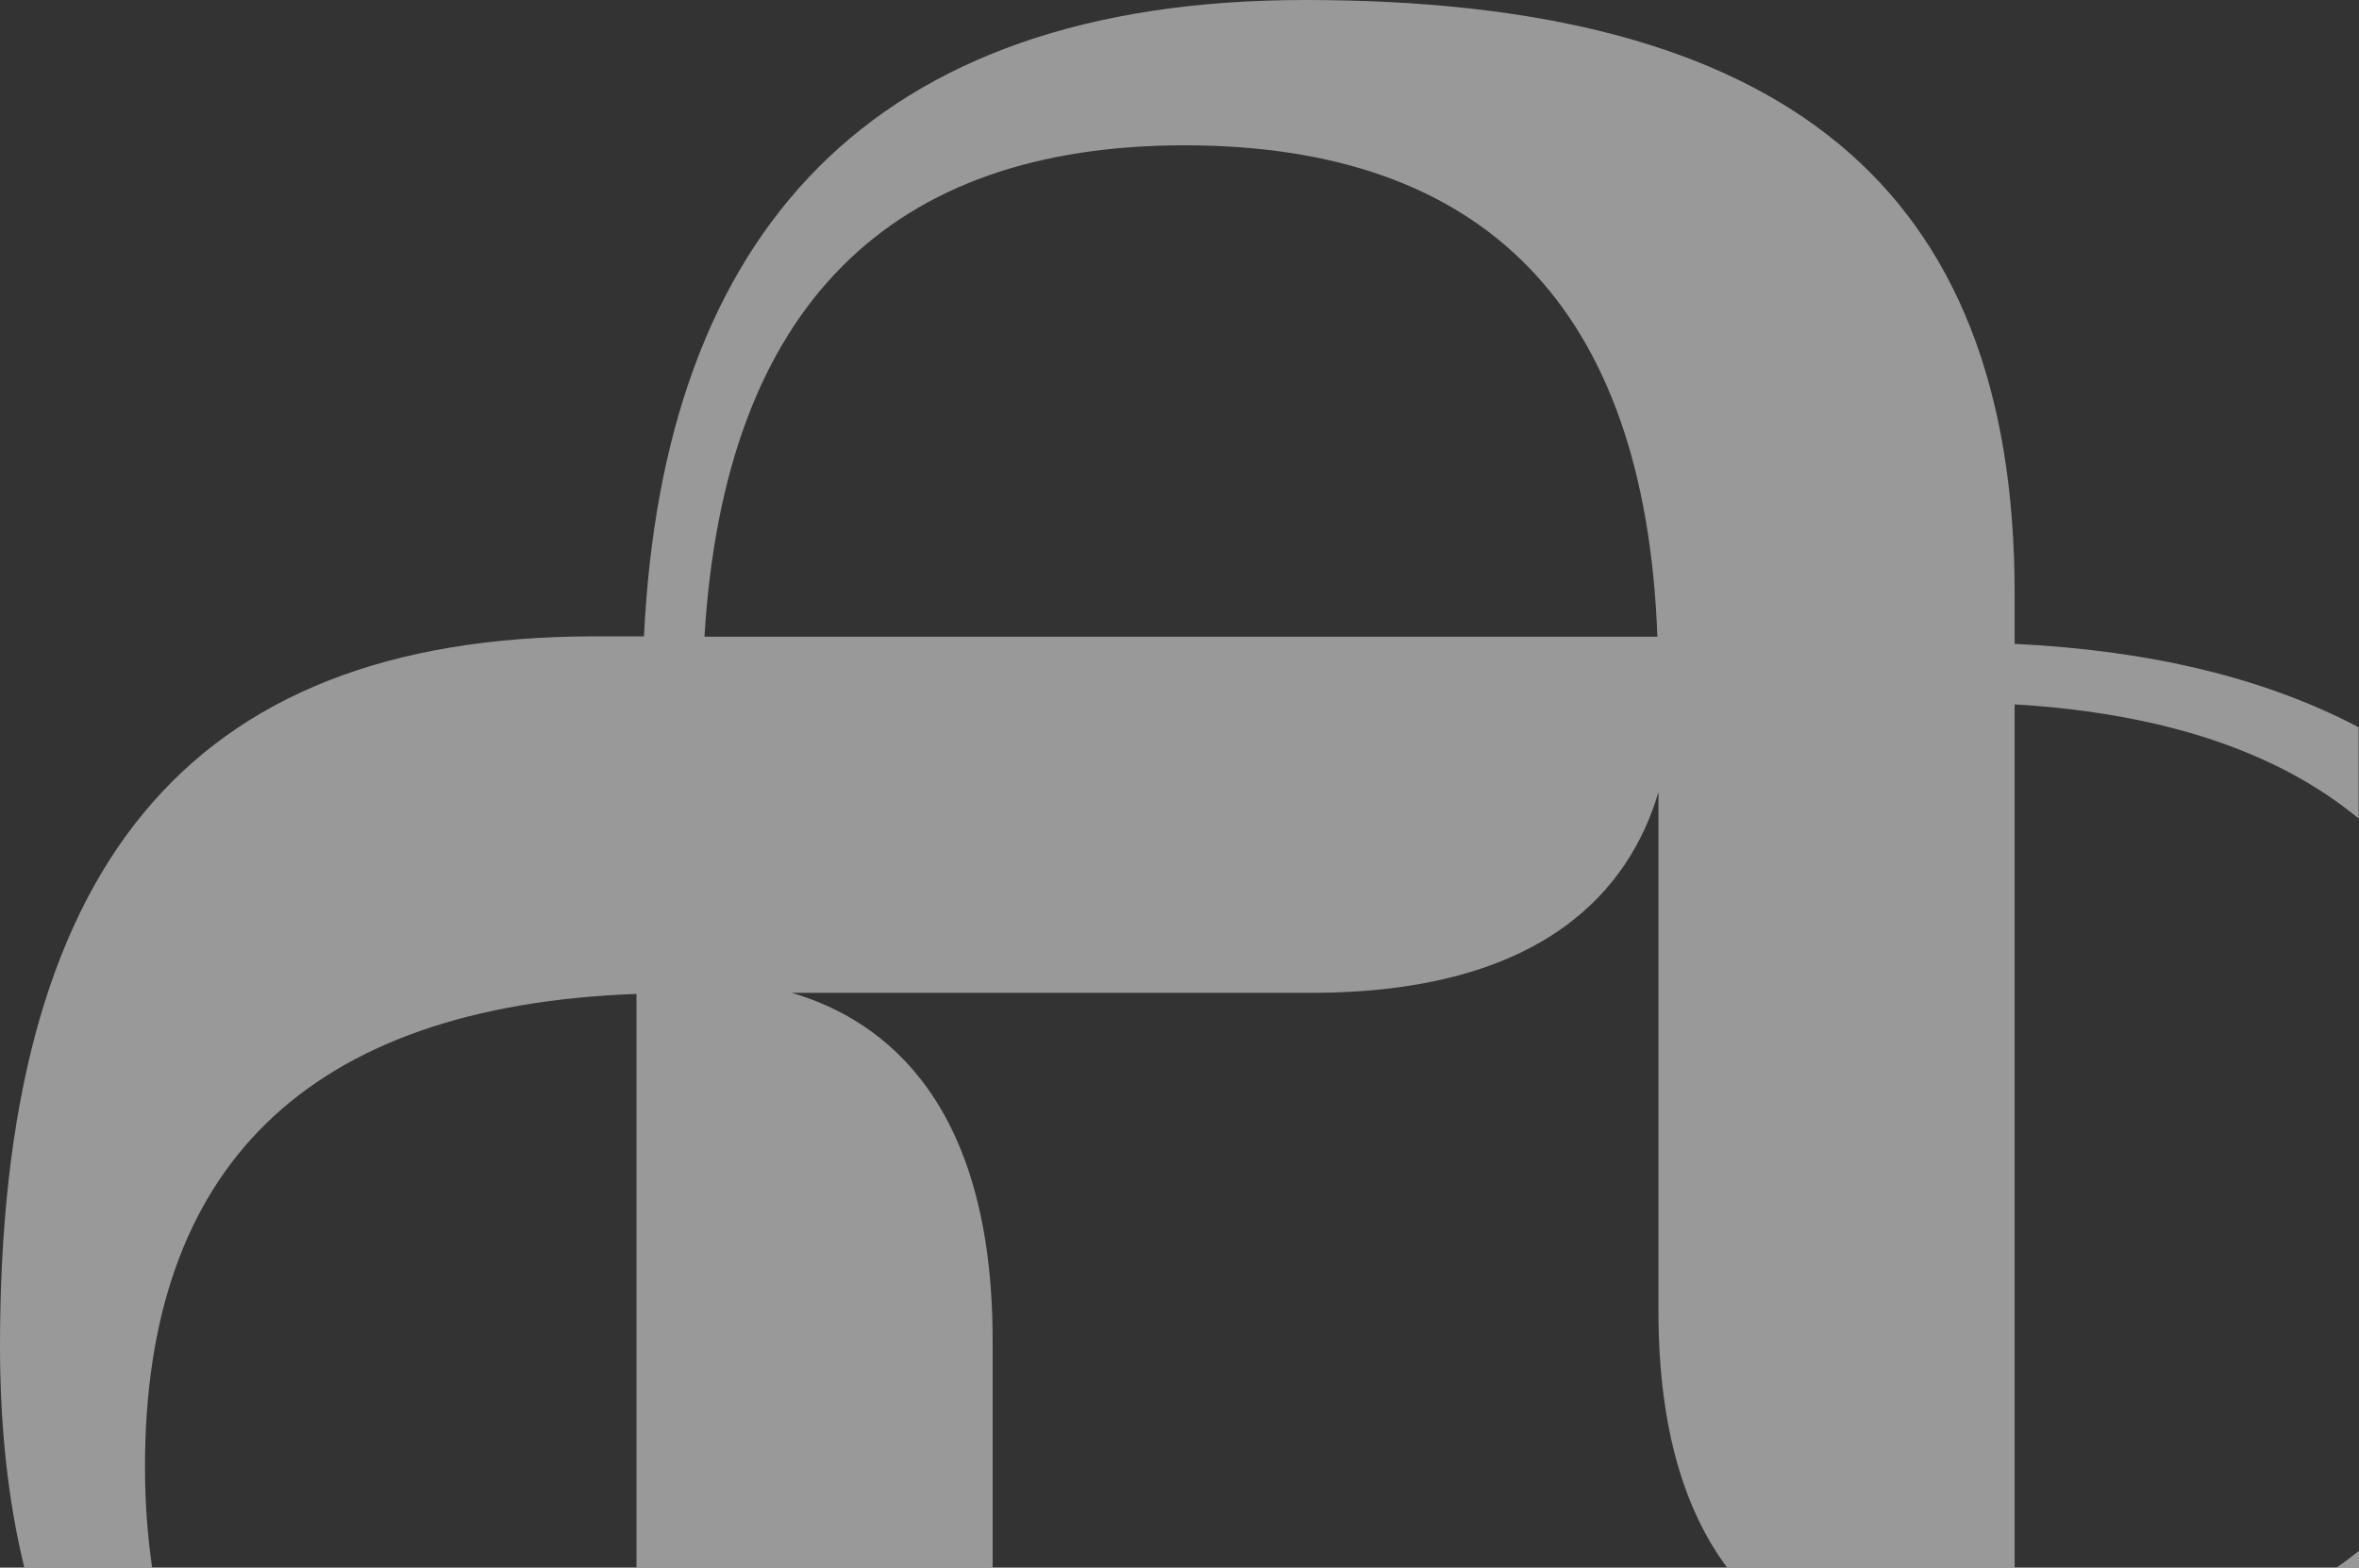
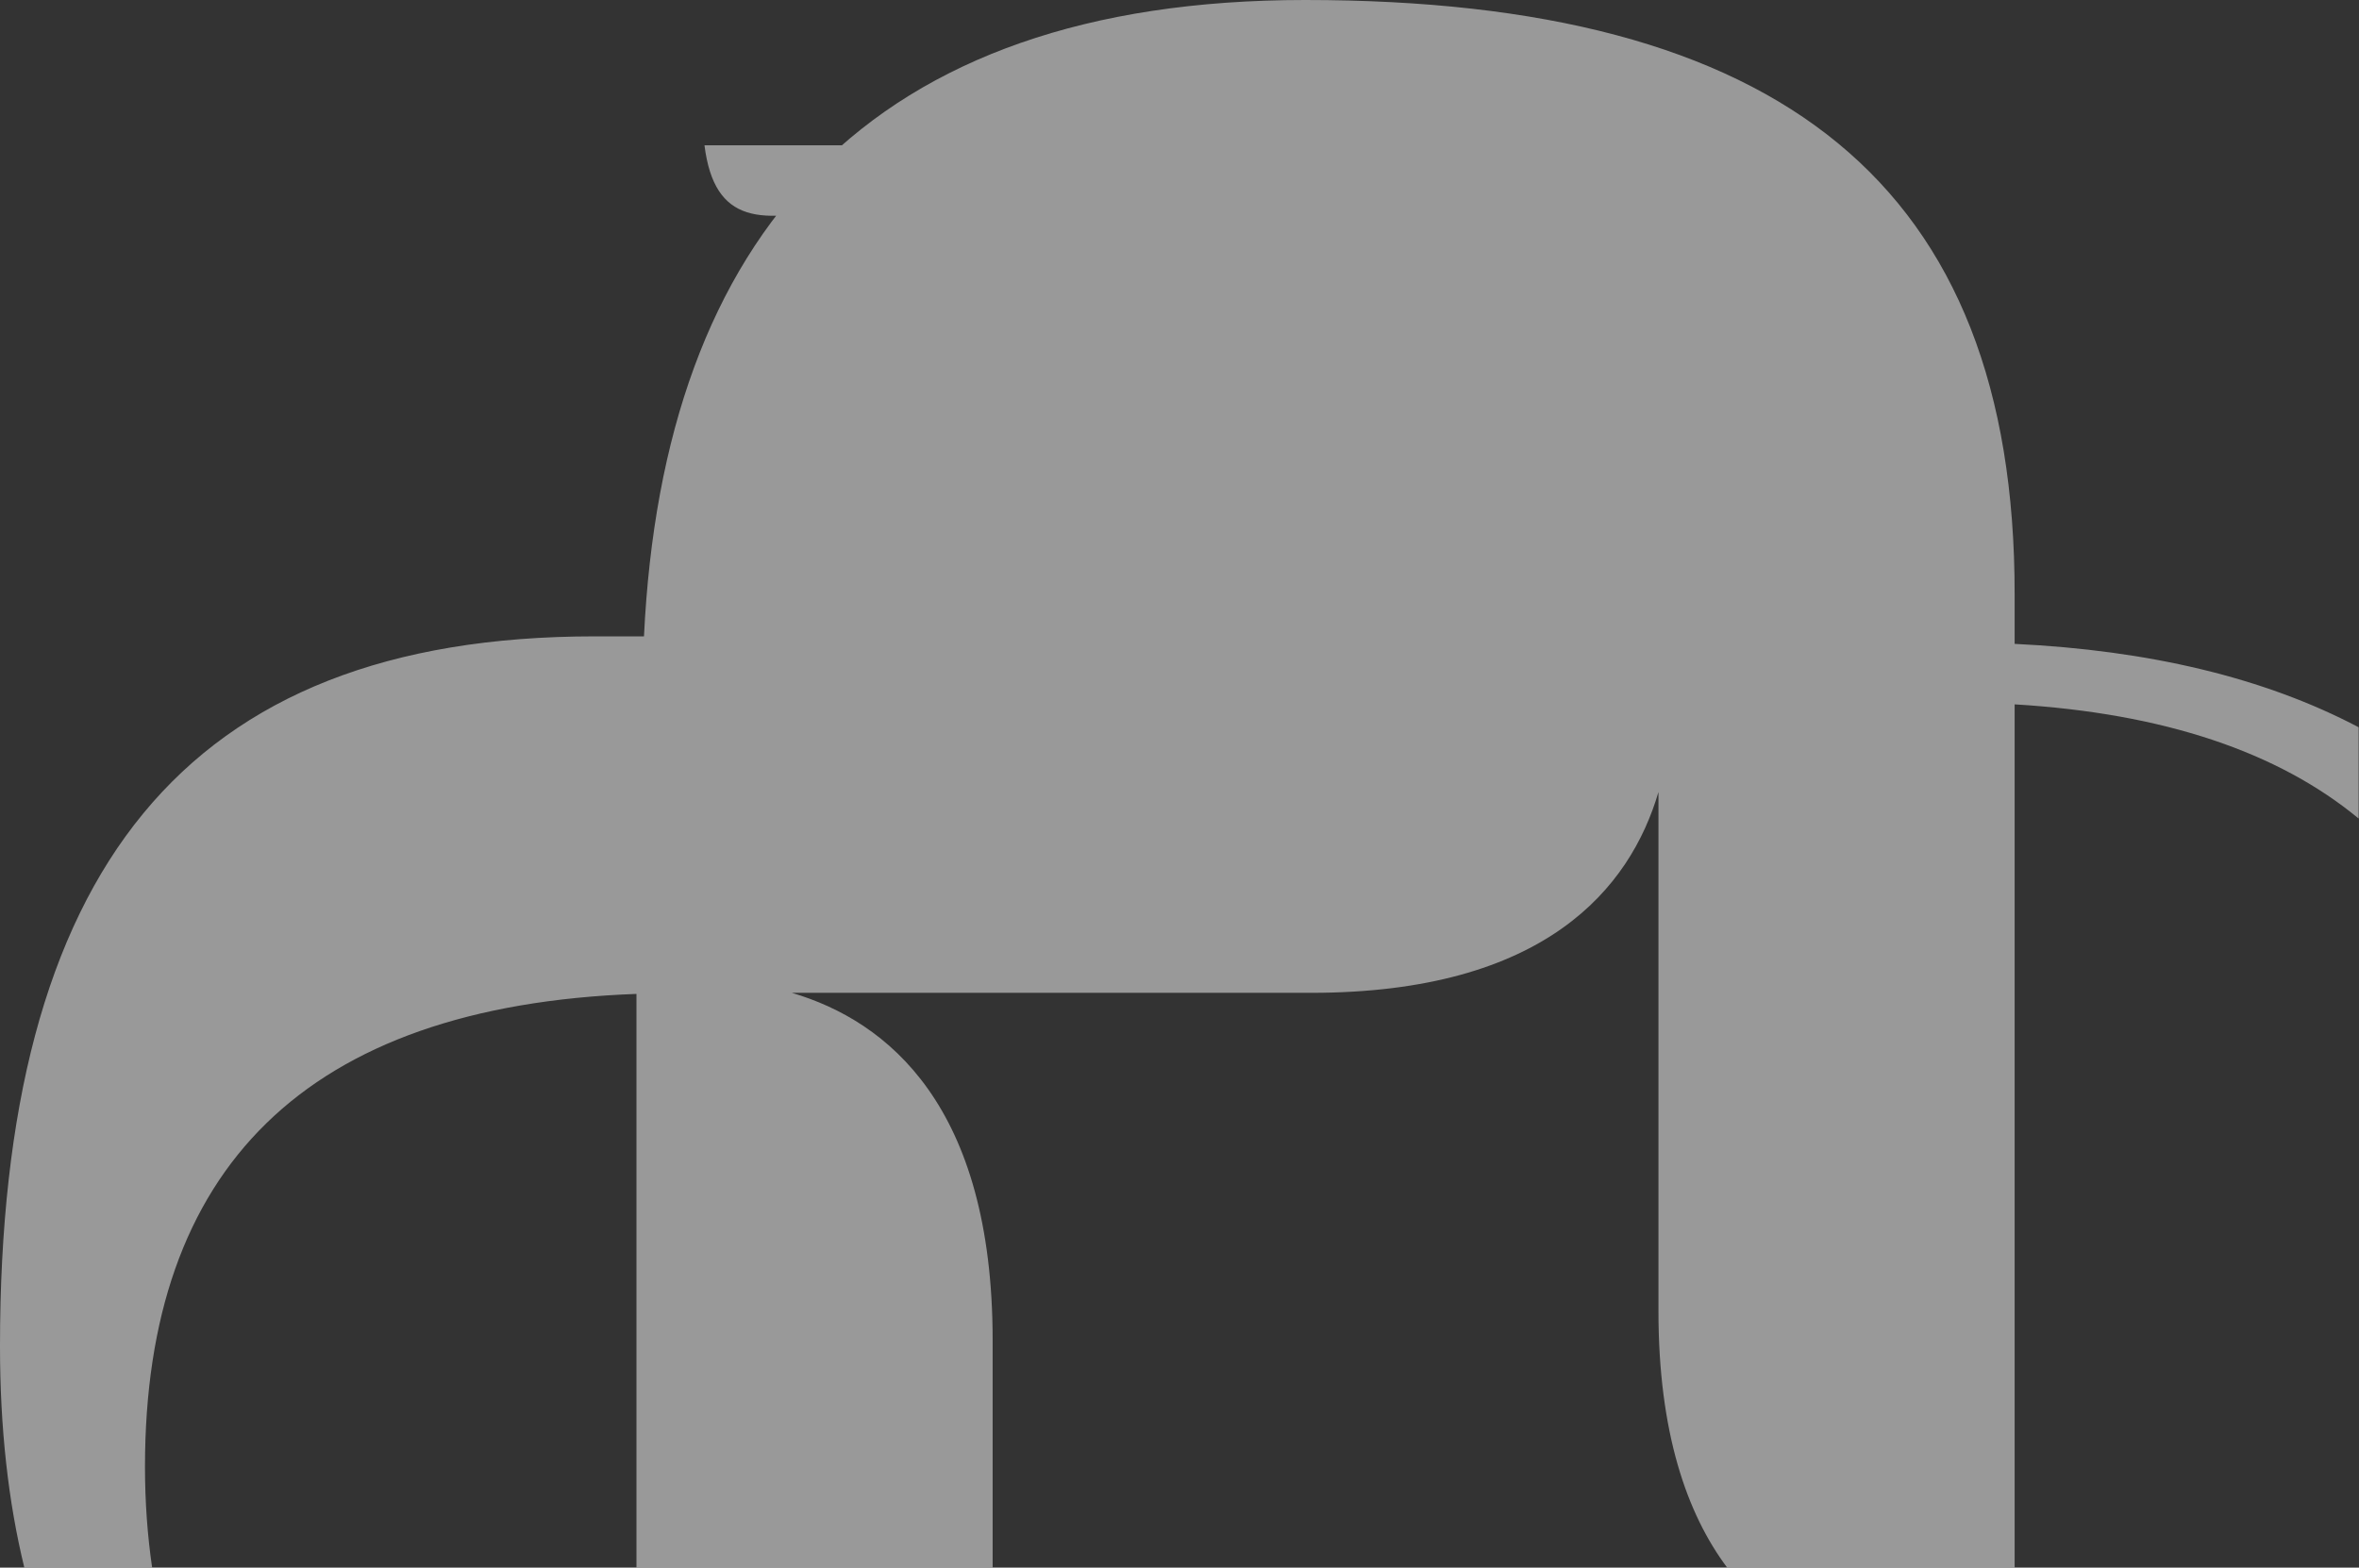
<svg xmlns="http://www.w3.org/2000/svg" version="1.1" id="Layer_1" x="0px" y="0px" viewBox="0 0 659 438" style="enable-background:new 0 0 659 438;" xml:space="preserve">
  <rect x="0" y="0" width="659" height="438" fill="#333333" stroke="none" />
  <style type="text/css">
	.st0{opacity:0.5;}
	.st1{fill:#FFFFFF;}
</style>
  <g class="st0">
-     <path class="st1" d="M659,438v-4.7c-2,1.6-4.1,3.2-6.3,4.7H659z" />
-     <path class="st1" d="M42.5,438c-1.3-8.9-2-18.3-2-28.2c0-83.2,44.7-128.7,137.3-132.1V438h99.5v-61.9c0-0.6,0-1,0-1.6   c0-65.5-29.3-89.2-56.1-97.1h143.4c0.6,0,1,0,1.6,0c65.5,0,89.2-29.3,97.1-56.1v143.4c0,0.6,0,1,0,1.6c0,33.9,7.9,56.6,19.2,71.7   h80.3V196.8c41.7,2.5,73.6,13.3,96.1,31.9v-25.5c-26.4-13.9-58.6-21.5-96.1-23.3v-13.8C562.9,51.3,497.1,0,364.6,0   C242.9,0,185.3,65.4,179.9,177.8h-13.8C51.3,177.8,0,243.7,0,376.1C0,399,2.3,419.6,6.8,438H42.5z M330.9,40.6   c83.2,0,128.7,44.7,132.1,137.3H196.8C202.4,84.9,249.2,40.6,330.9,40.6z" />
+     <path class="st1" d="M42.5,438c-1.3-8.9-2-18.3-2-28.2c0-83.2,44.7-128.7,137.3-132.1V438h99.5v-61.9c0-0.6,0-1,0-1.6   c0-65.5-29.3-89.2-56.1-97.1h143.4c0.6,0,1,0,1.6,0c65.5,0,89.2-29.3,97.1-56.1v143.4c0,0.6,0,1,0,1.6c0,33.9,7.9,56.6,19.2,71.7   h80.3V196.8c41.7,2.5,73.6,13.3,96.1,31.9v-25.5c-26.4-13.9-58.6-21.5-96.1-23.3v-13.8C562.9,51.3,497.1,0,364.6,0   C242.9,0,185.3,65.4,179.9,177.8h-13.8C51.3,177.8,0,243.7,0,376.1C0,399,2.3,419.6,6.8,438H42.5z M330.9,40.6   H196.8C202.4,84.9,249.2,40.6,330.9,40.6z" />
  </g>
</svg>